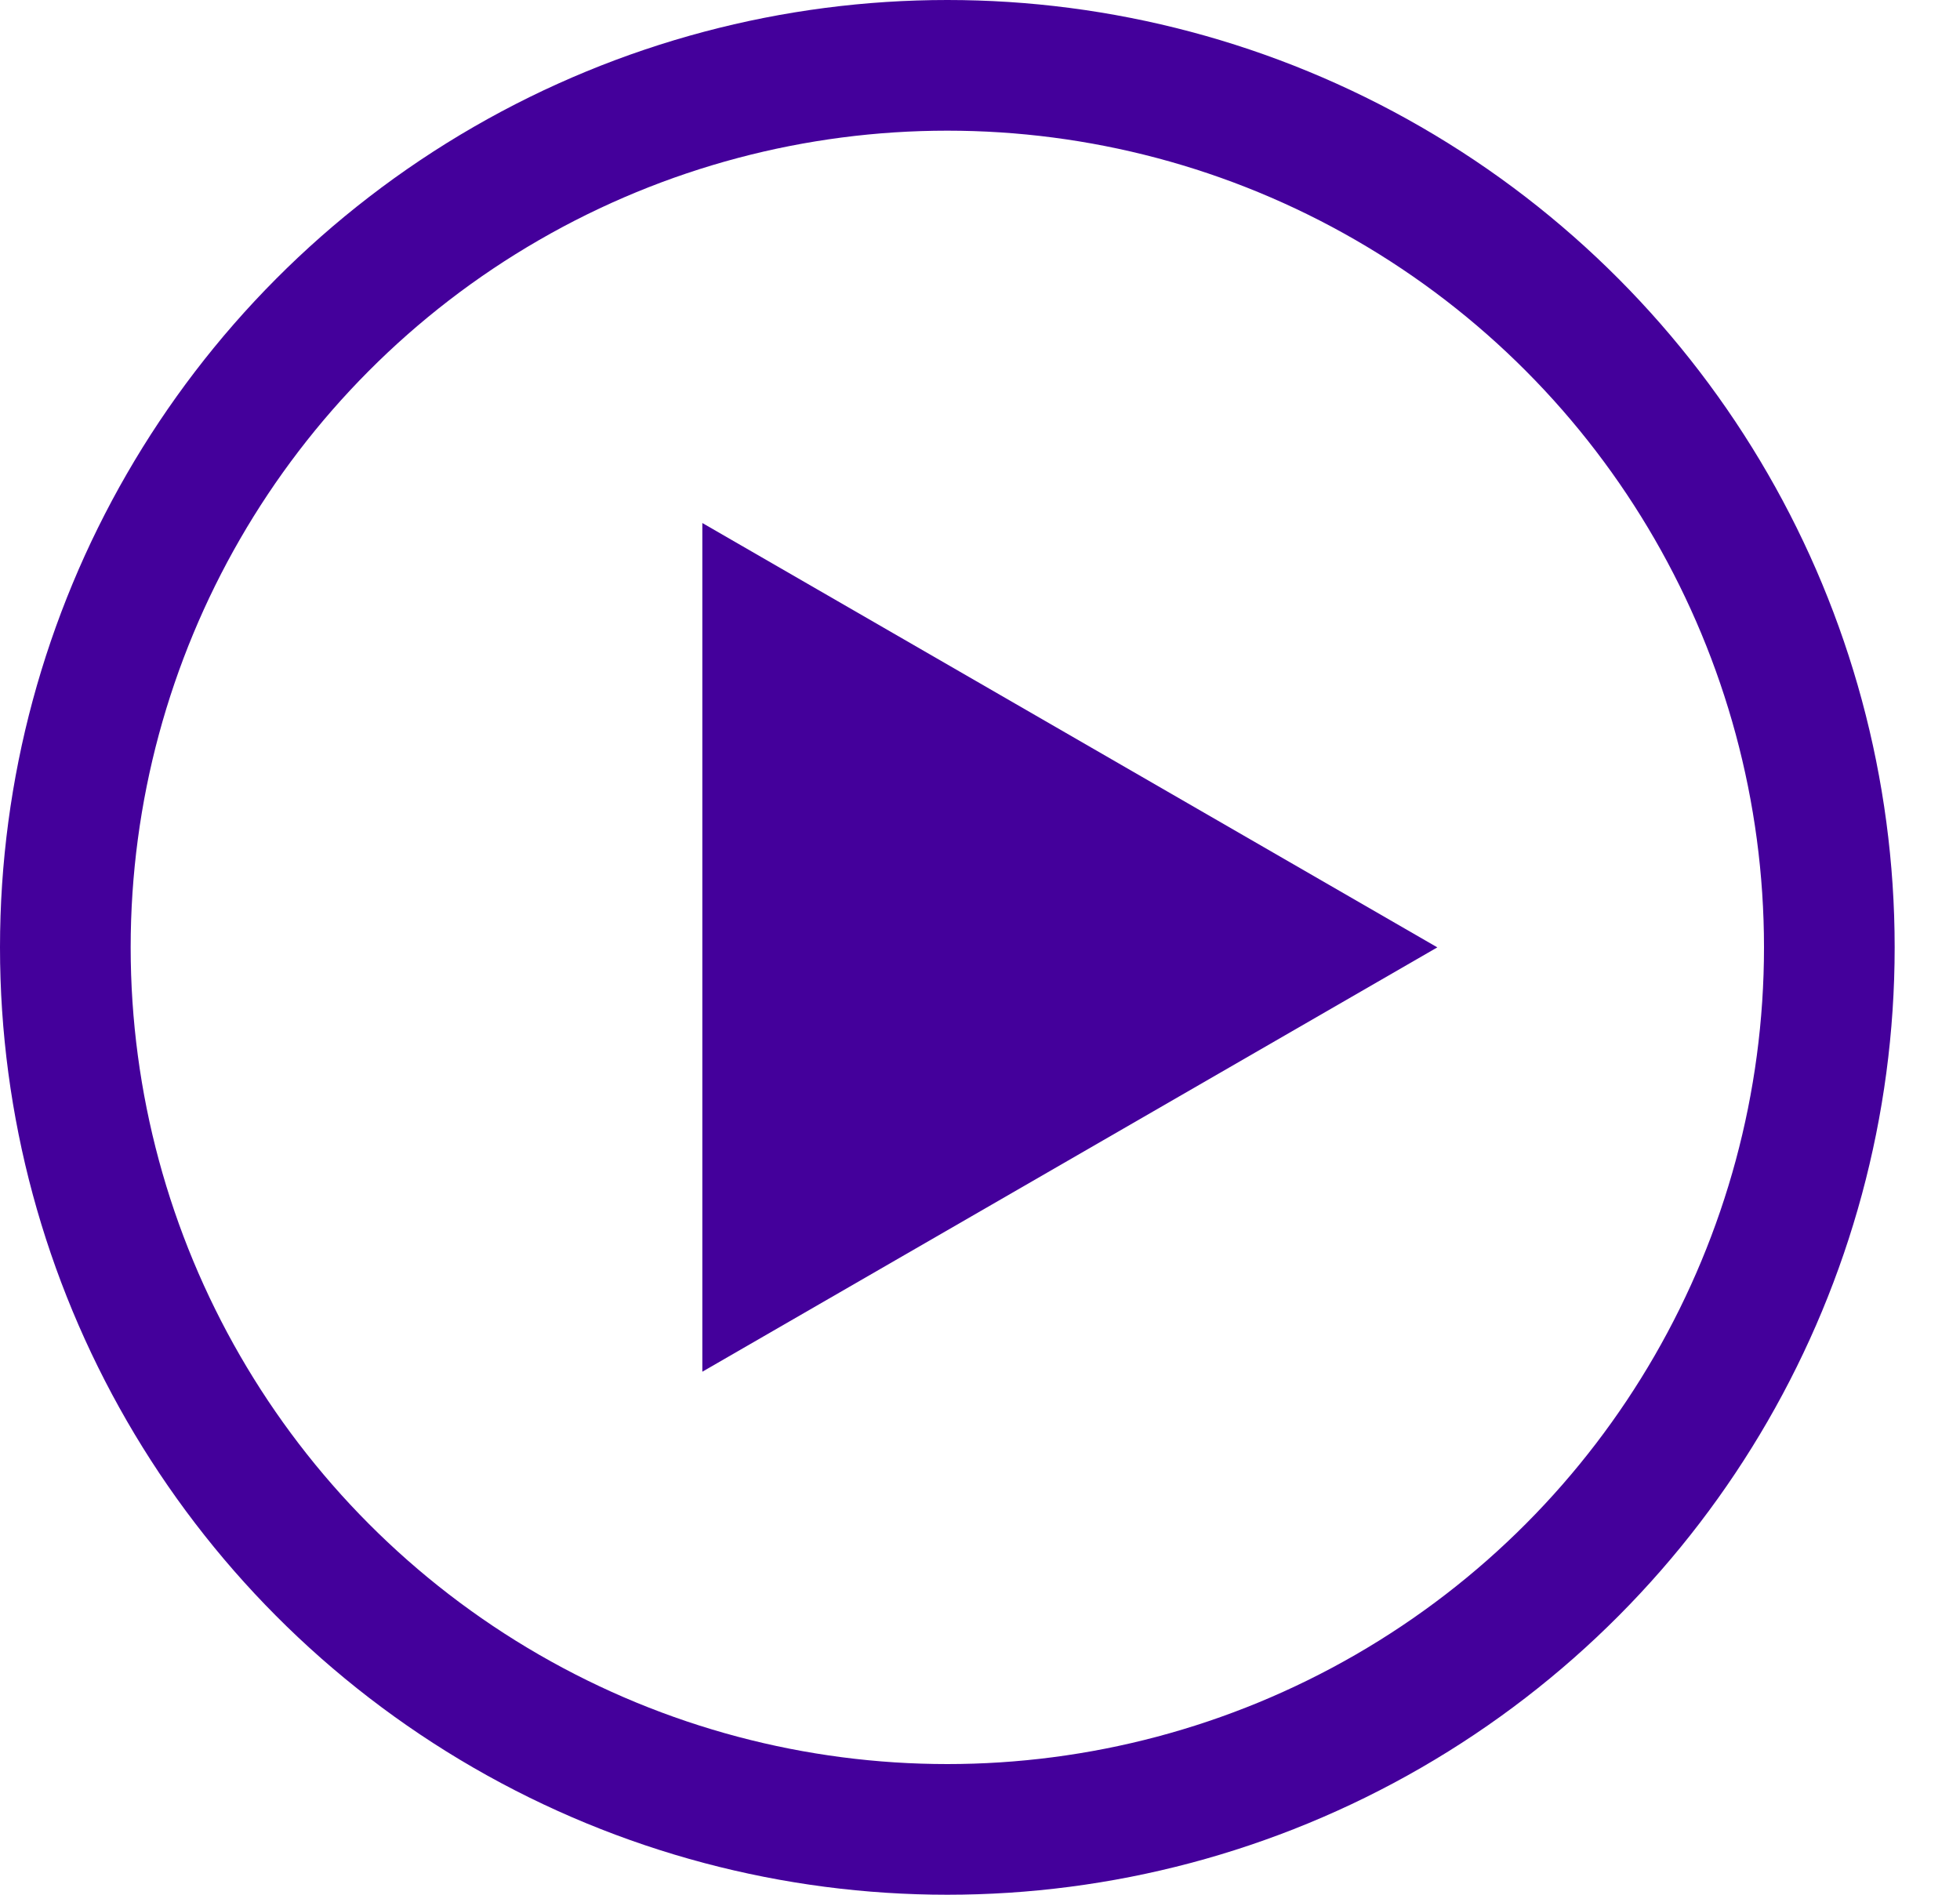
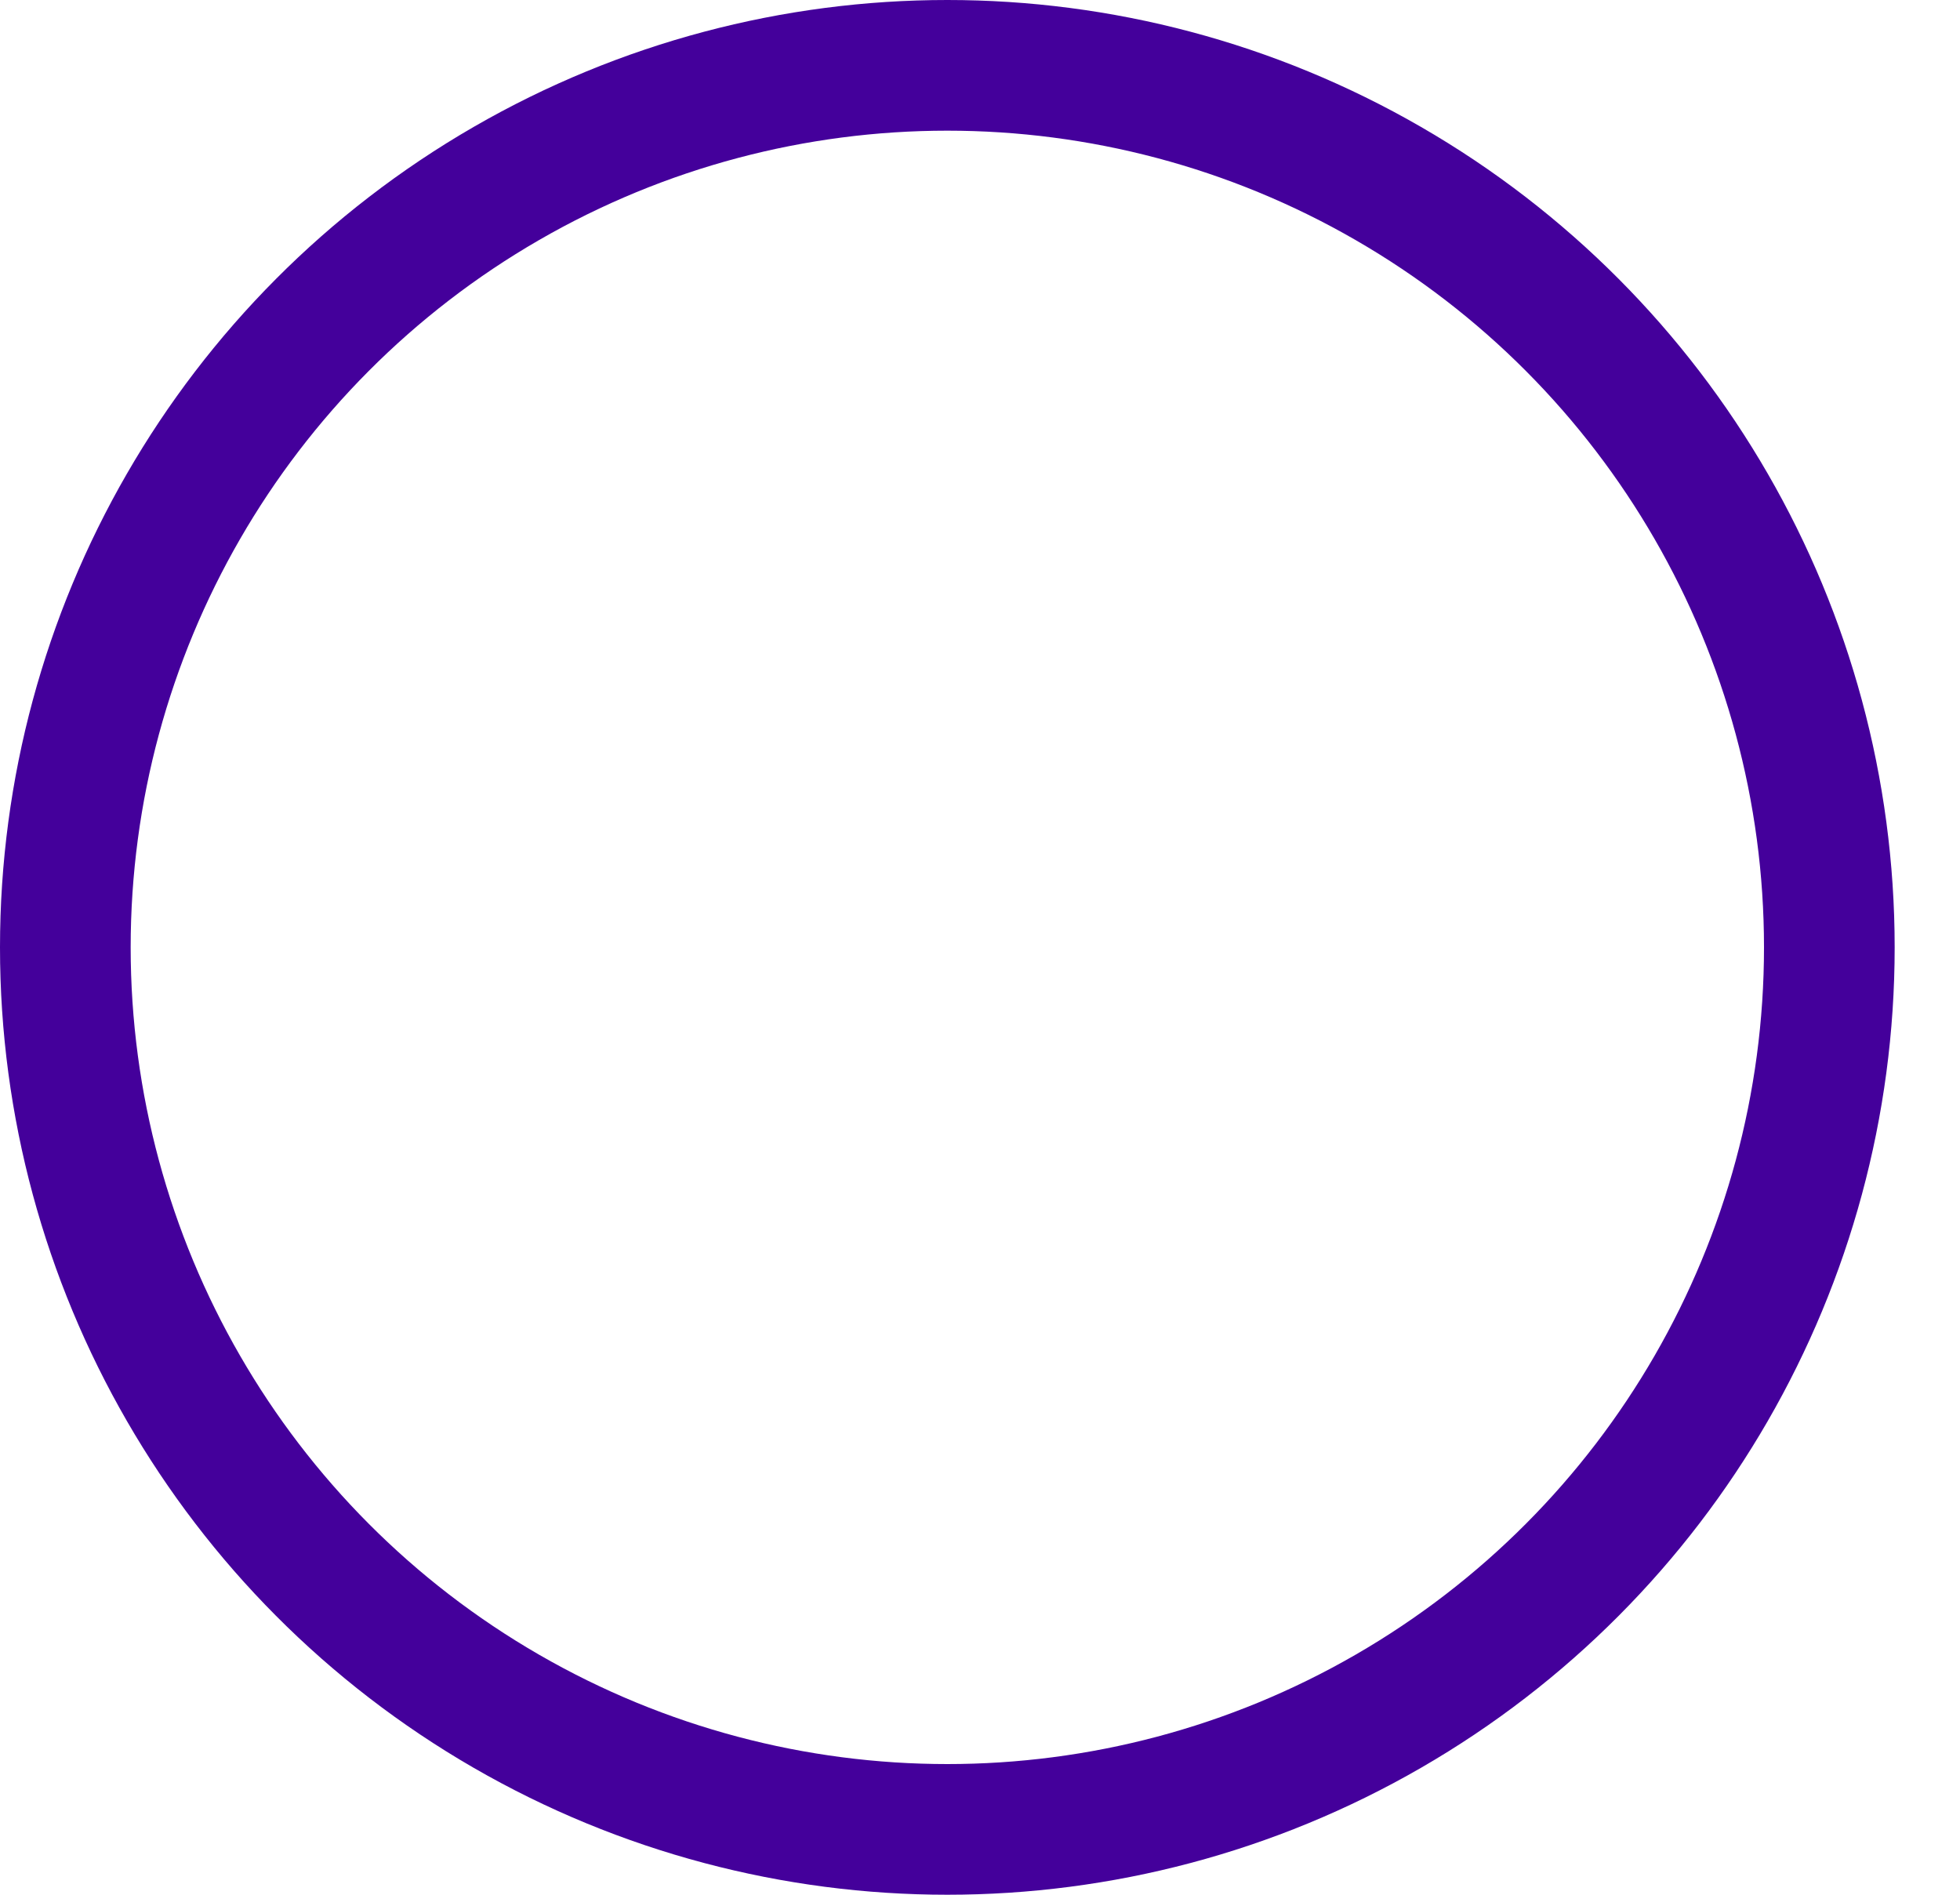
<svg xmlns="http://www.w3.org/2000/svg" width="30" height="29" fill="none" viewBox="0 0 30 29">
  <circle cx="14.5" cy="14.5" r="13.5" stroke="#44009B" stroke-width="2" />
-   <path fill="#44009B" d="m22 14.5-11.25 6.495V8.005z" />
</svg>